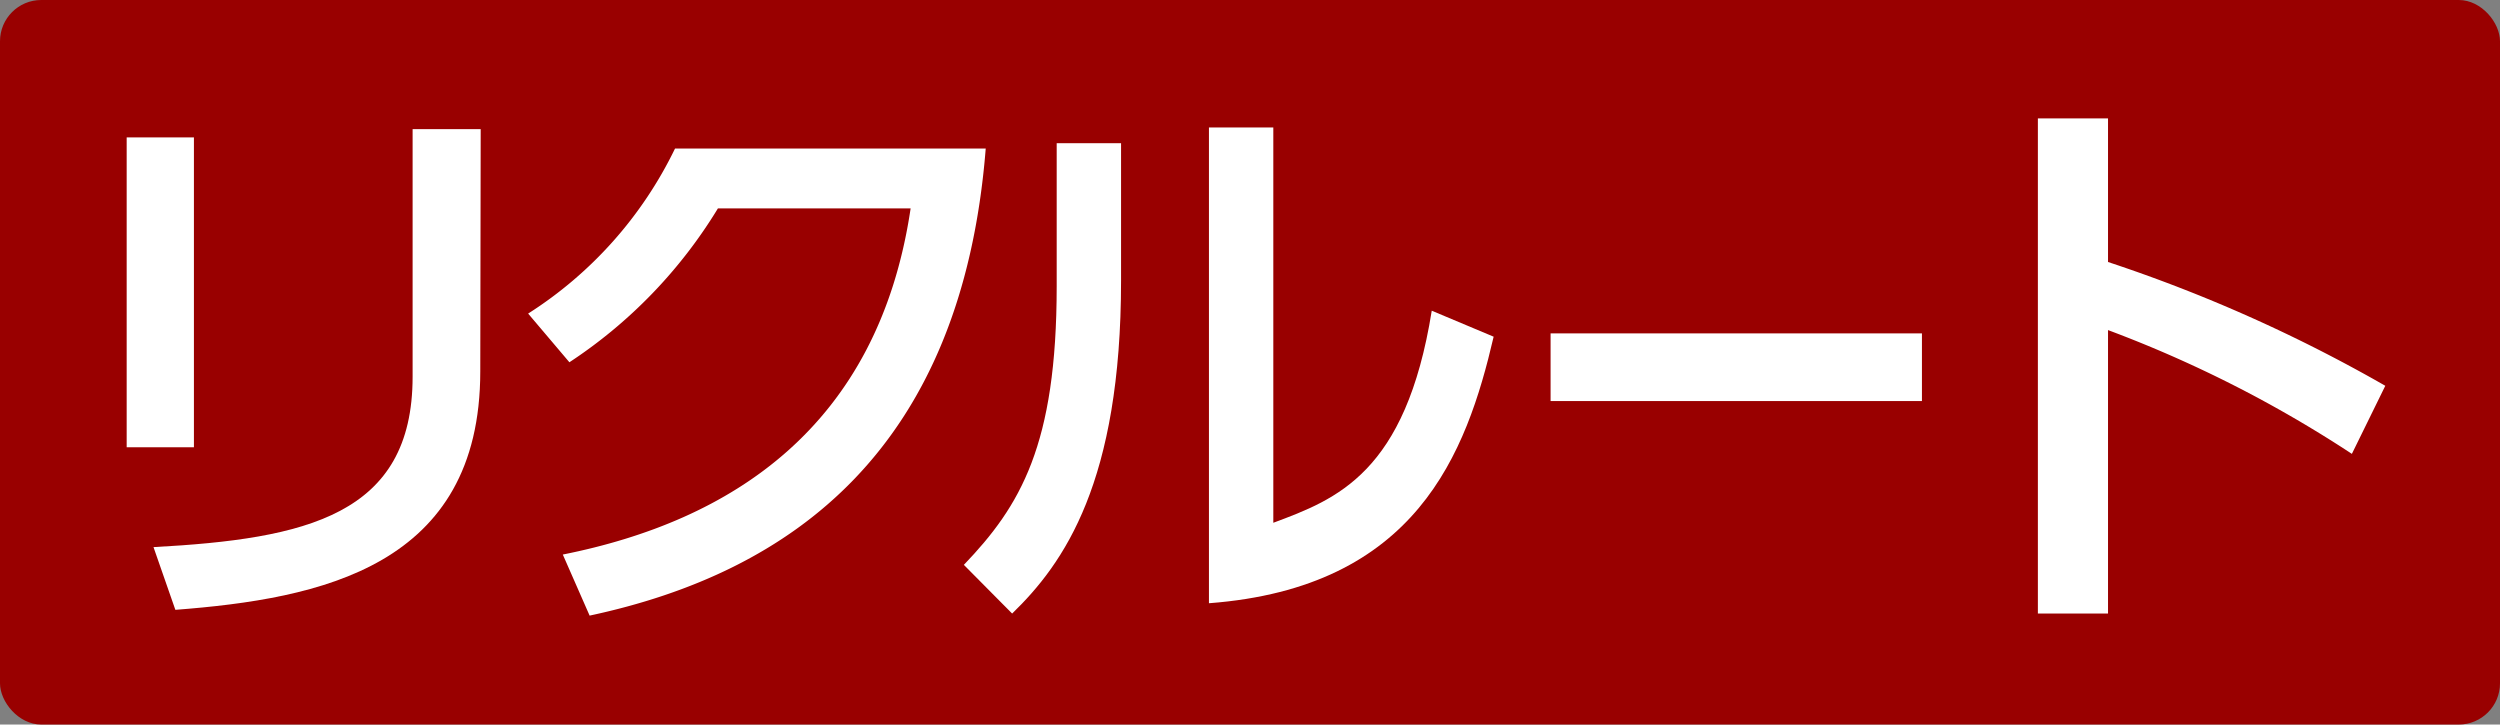
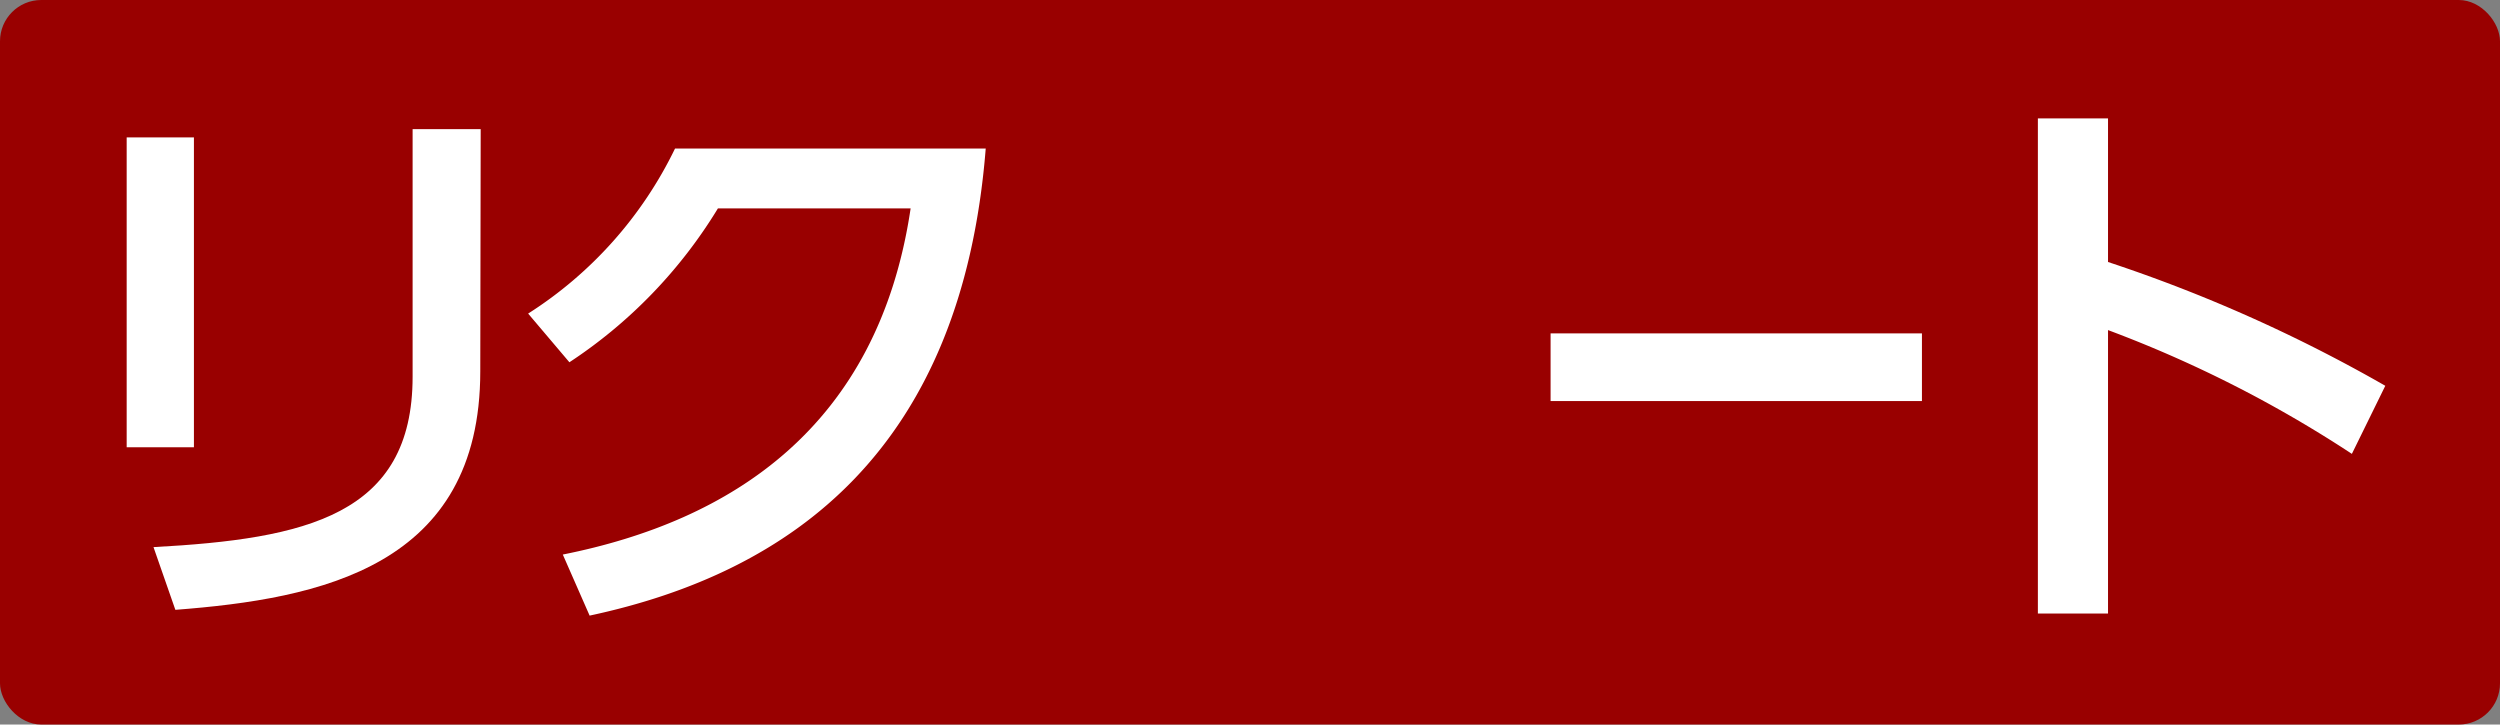
<svg xmlns="http://www.w3.org/2000/svg" width="60.59" height="17.56" viewBox="0 0 60.59 17.56">
  <rect x="0" y="0" width="60.59" height="17.56" fill="#808080" stroke="none" />
  <defs>
    <style>.cls-1{fill:#900;}.cls-2{fill:#fff;}</style>
  </defs>
  <title>アセット 40</title>
  <g id="レイヤー_2" data-name="レイヤー 2">
    <g id="レイヤー_1-2" data-name="レイヤー 1">
      <rect class="cls-1" width="60.59" height="17.56" rx="1" />
      <path class="cls-2" d="M4.7,10.84H3.07V3.33H4.7ZM11.64,9c0,4.74-3.88,5.51-7.39,5.78l-.53-1.52C7.41,13.06,10,12.49,10,9.13v-6h1.65Z" />
-       <path class="cls-2" d="M13.64,13.44c4.06-.81,7.64-3.07,8.43-8.39H17.4a11.8,11.8,0,0,1-3.6,3.73l-1-1.18a9.8,9.8,0,0,0,3.56-4h7.53c-.58,7.29-4.69,10.27-9.6,11.32Z" />
-       <path class="cls-2" d="M27.17,6.8c0,4.88-1.38,6.85-2.64,8.07l-1.17-1.18c1.37-1.43,2.25-2.9,2.25-6.75V3.47h1.56Zm3.69,5.87c1.53-.57,3.21-1.2,3.84-5.14l1.5.63c-.66,2.84-1.88,6.08-6.9,6.46V3.09h1.56Z" />
+       <path class="cls-2" d="M13.64,13.44c4.06-.81,7.64-3.07,8.43-8.39H17.4a11.8,11.8,0,0,1-3.6,3.73l-1-1.18a9.8,9.8,0,0,0,3.56-4h7.53c-.58,7.29-4.69,10.27-9.6,11.32" />
      <path class="cls-2" d="M46.58,8.08V9.72h-9V8.08Z" />
      <path class="cls-2" d="M57,11a29.59,29.59,0,0,0-5.91-3v6.87h-1.7v-12h1.7V6.35a36.62,36.62,0,0,1,6.72,3Z" />
    </g>
  </g>
</svg>